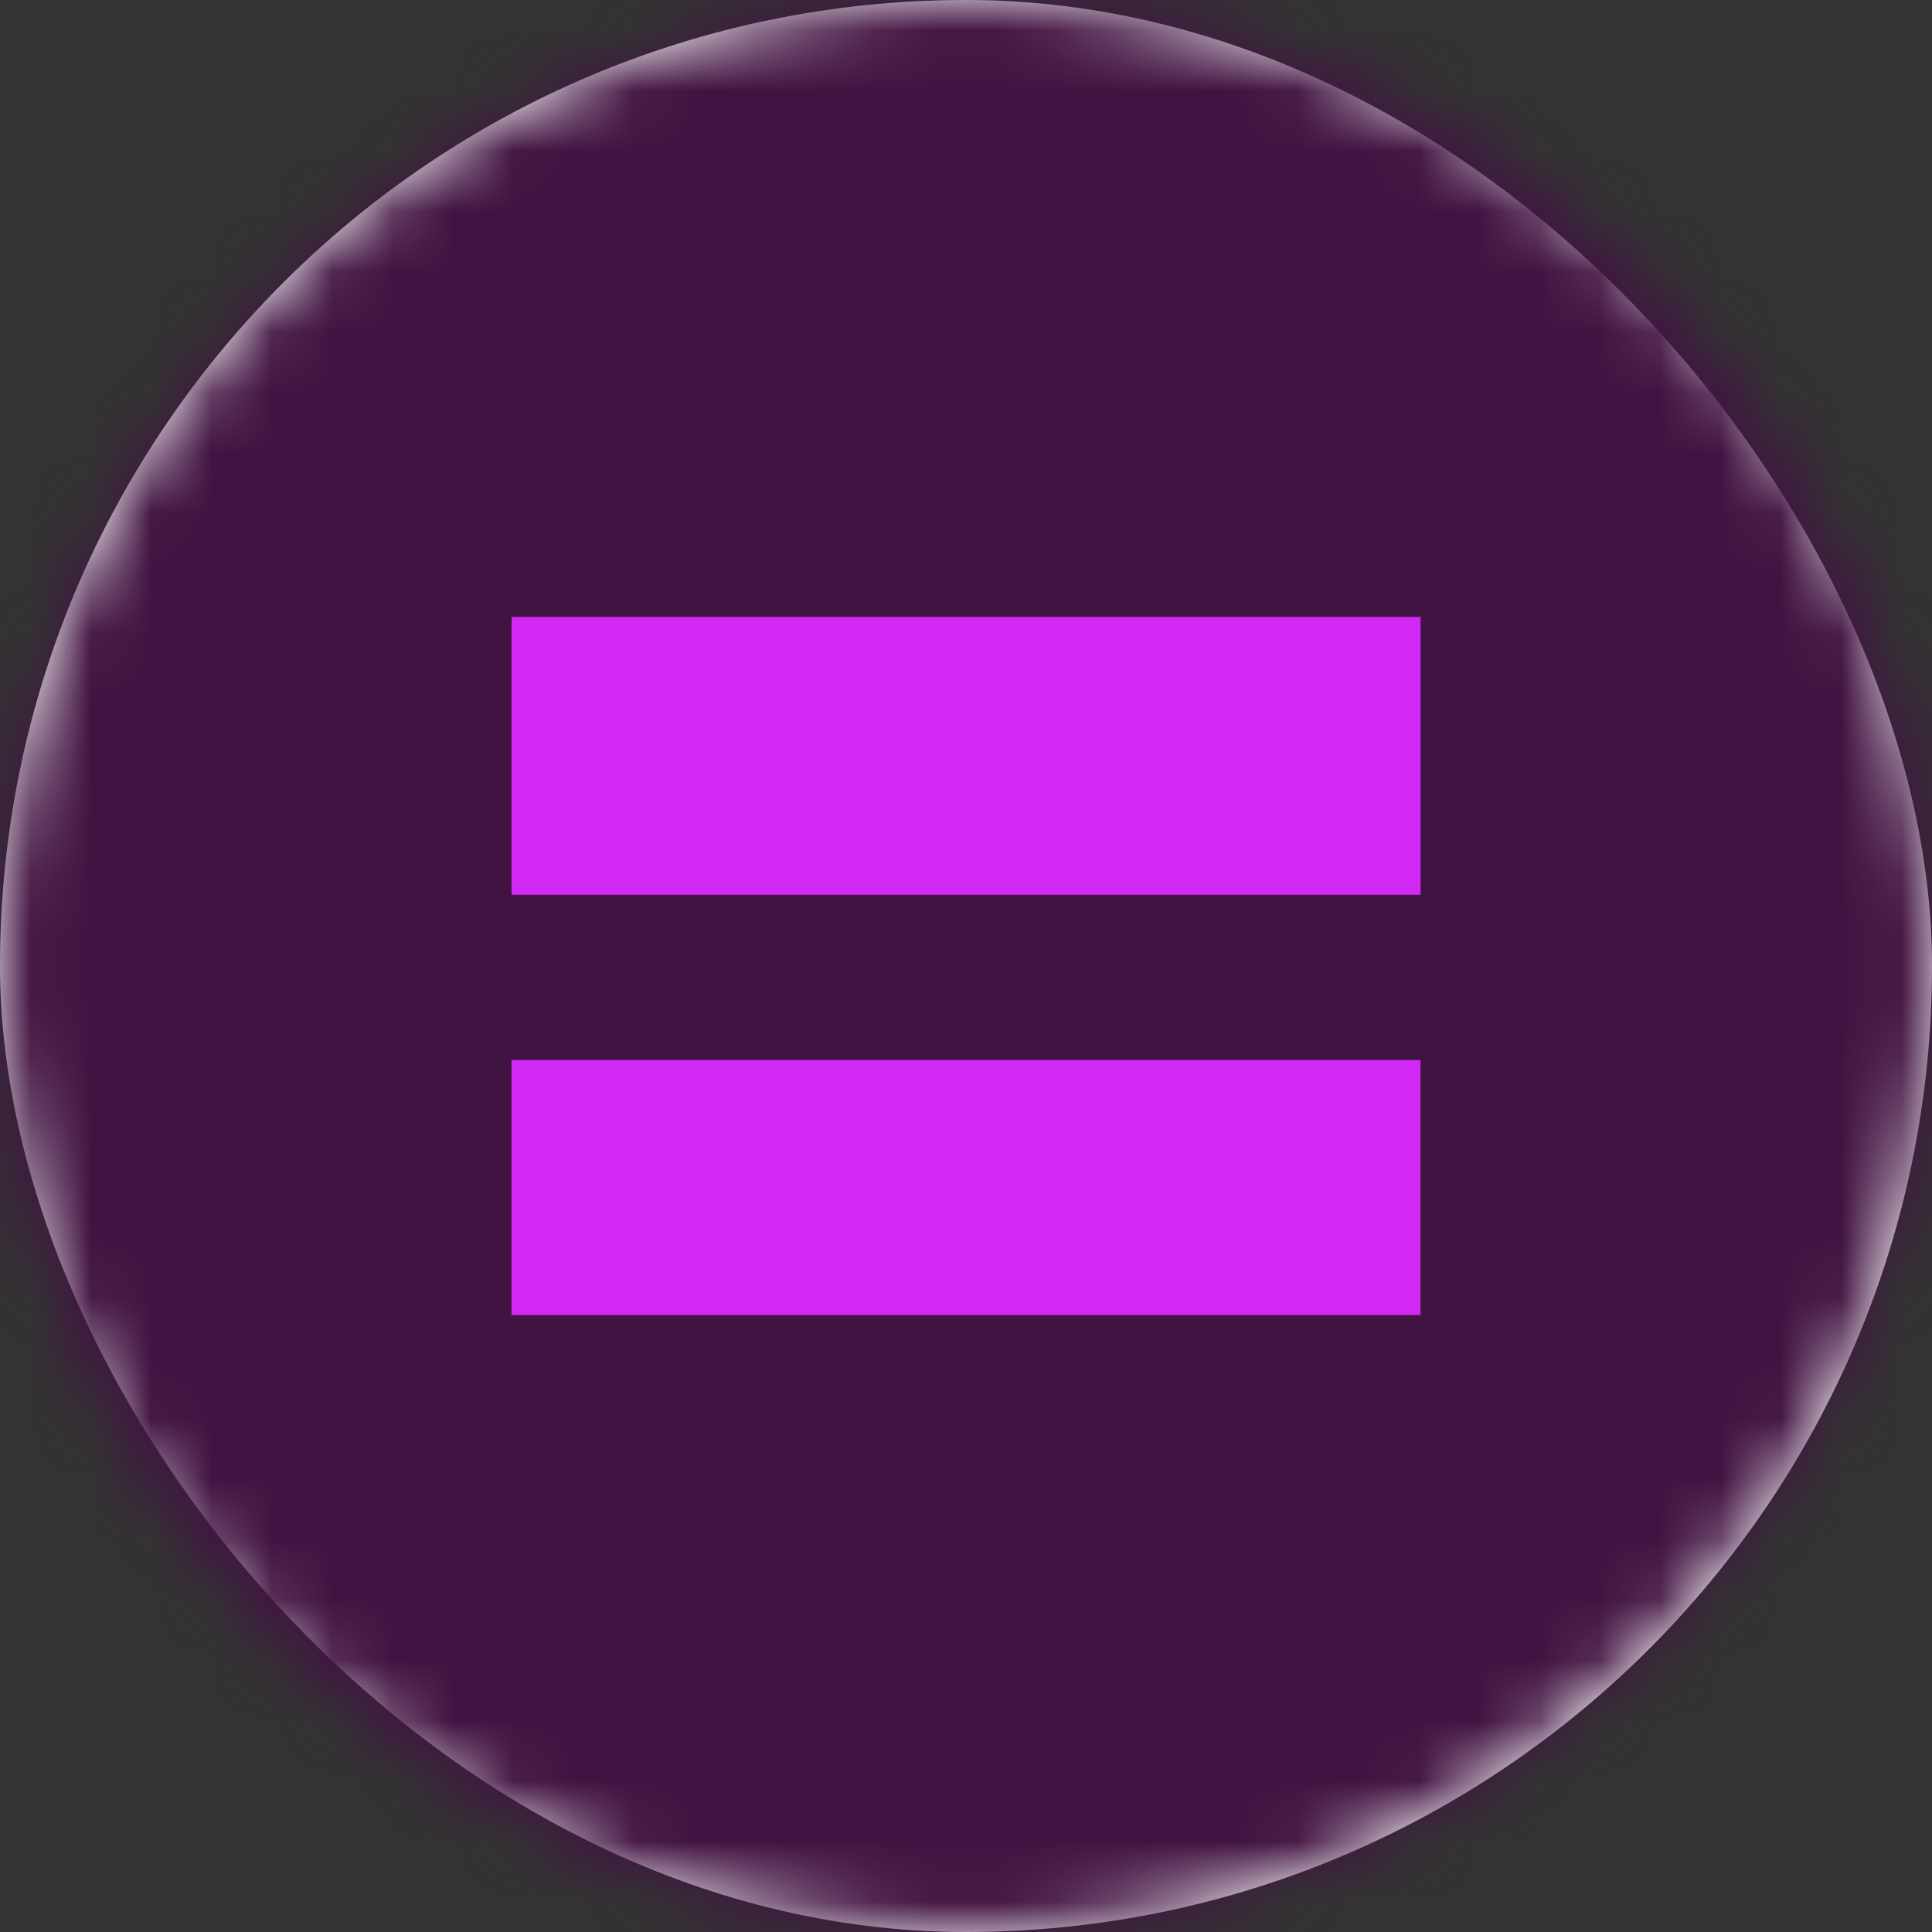
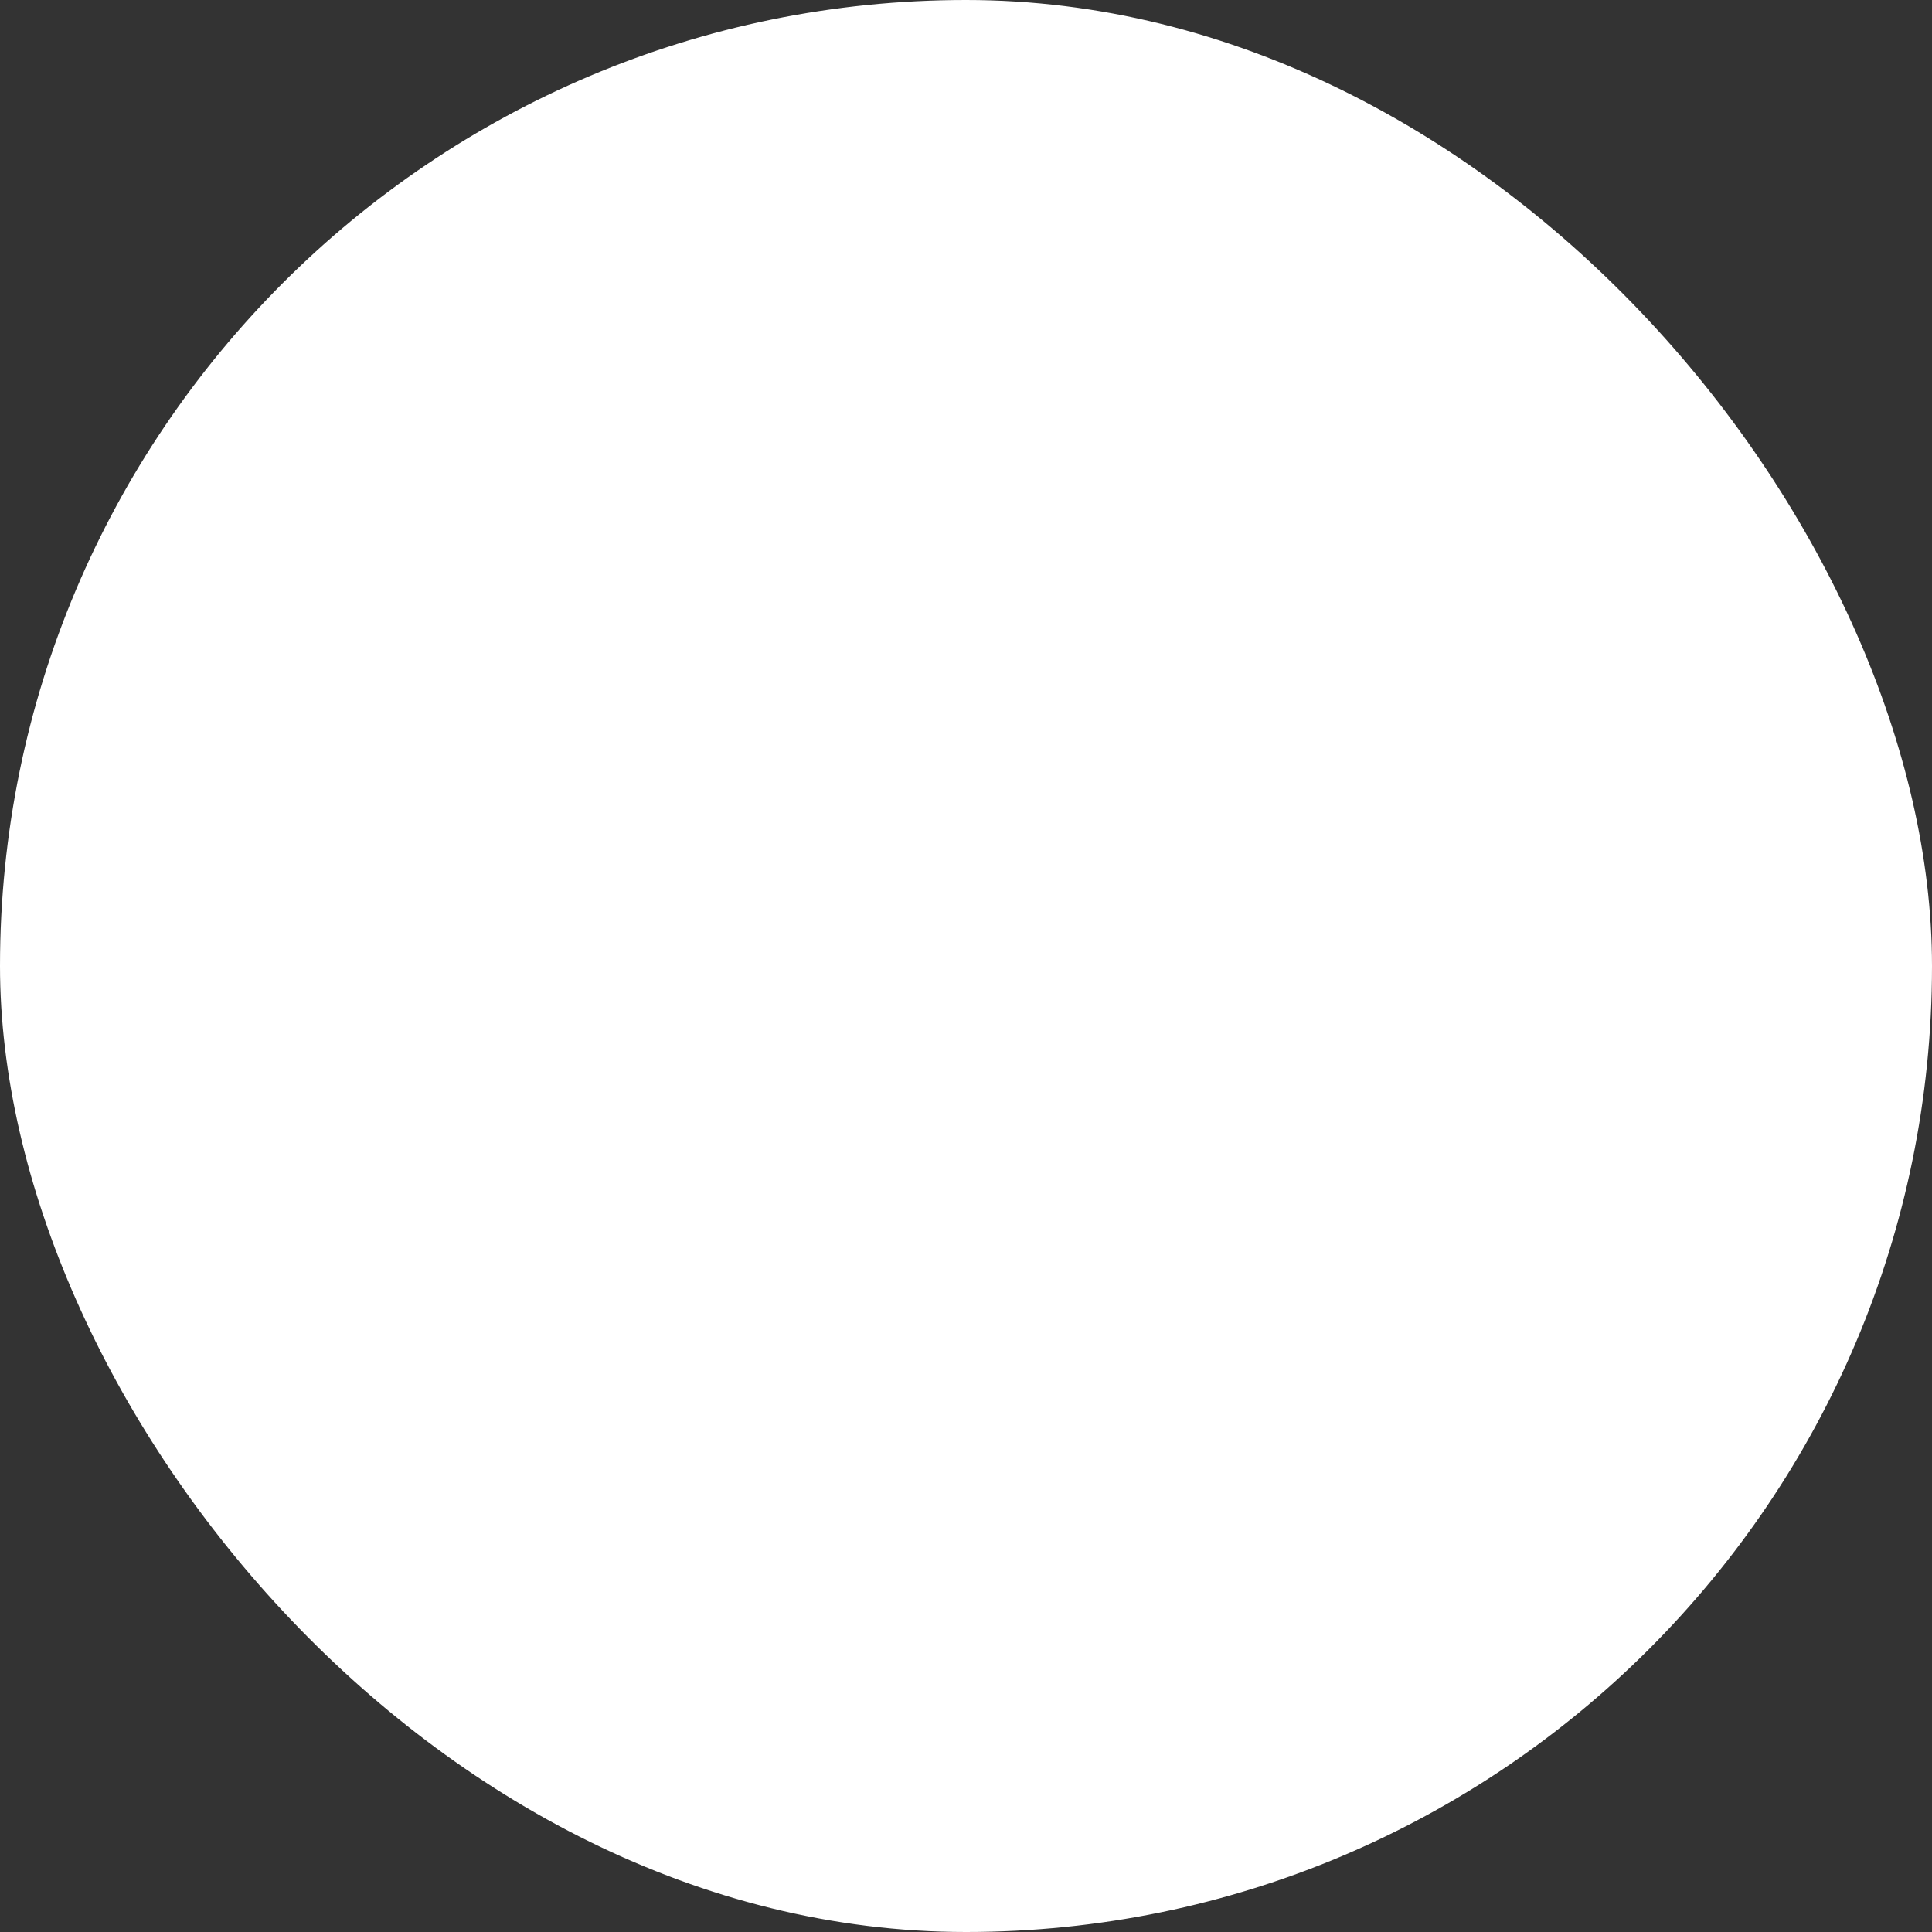
<svg xmlns="http://www.w3.org/2000/svg" width="32" height="32" viewBox="0 0 32 32" fill="none">
  <rect x="0" y="0" width="32" height="32" fill="#333333" stroke="none" />
  <rect width="32" height="32" rx="16" fill="white" />
  <mask id="mask0" mask-type="alpha" maskUnits="userSpaceOnUse" x="0" y="0" width="32" height="33">
    <ellipse cx="16" cy="16" rx="16" ry="16" fill="#C4C4C4" />
  </mask>
  <g mask="url(#mask0)">
-     <rect width="32" height="32" fill="#411342" />
-     <rect x="8.473" y="10.218" width="15.056" height="4.602" fill="#D228F4" />
-     <rect x="8.472" y="17.558" width="15.056" height="4.224" fill="#D228F4" />
-   </g>
+     </g>
</svg>